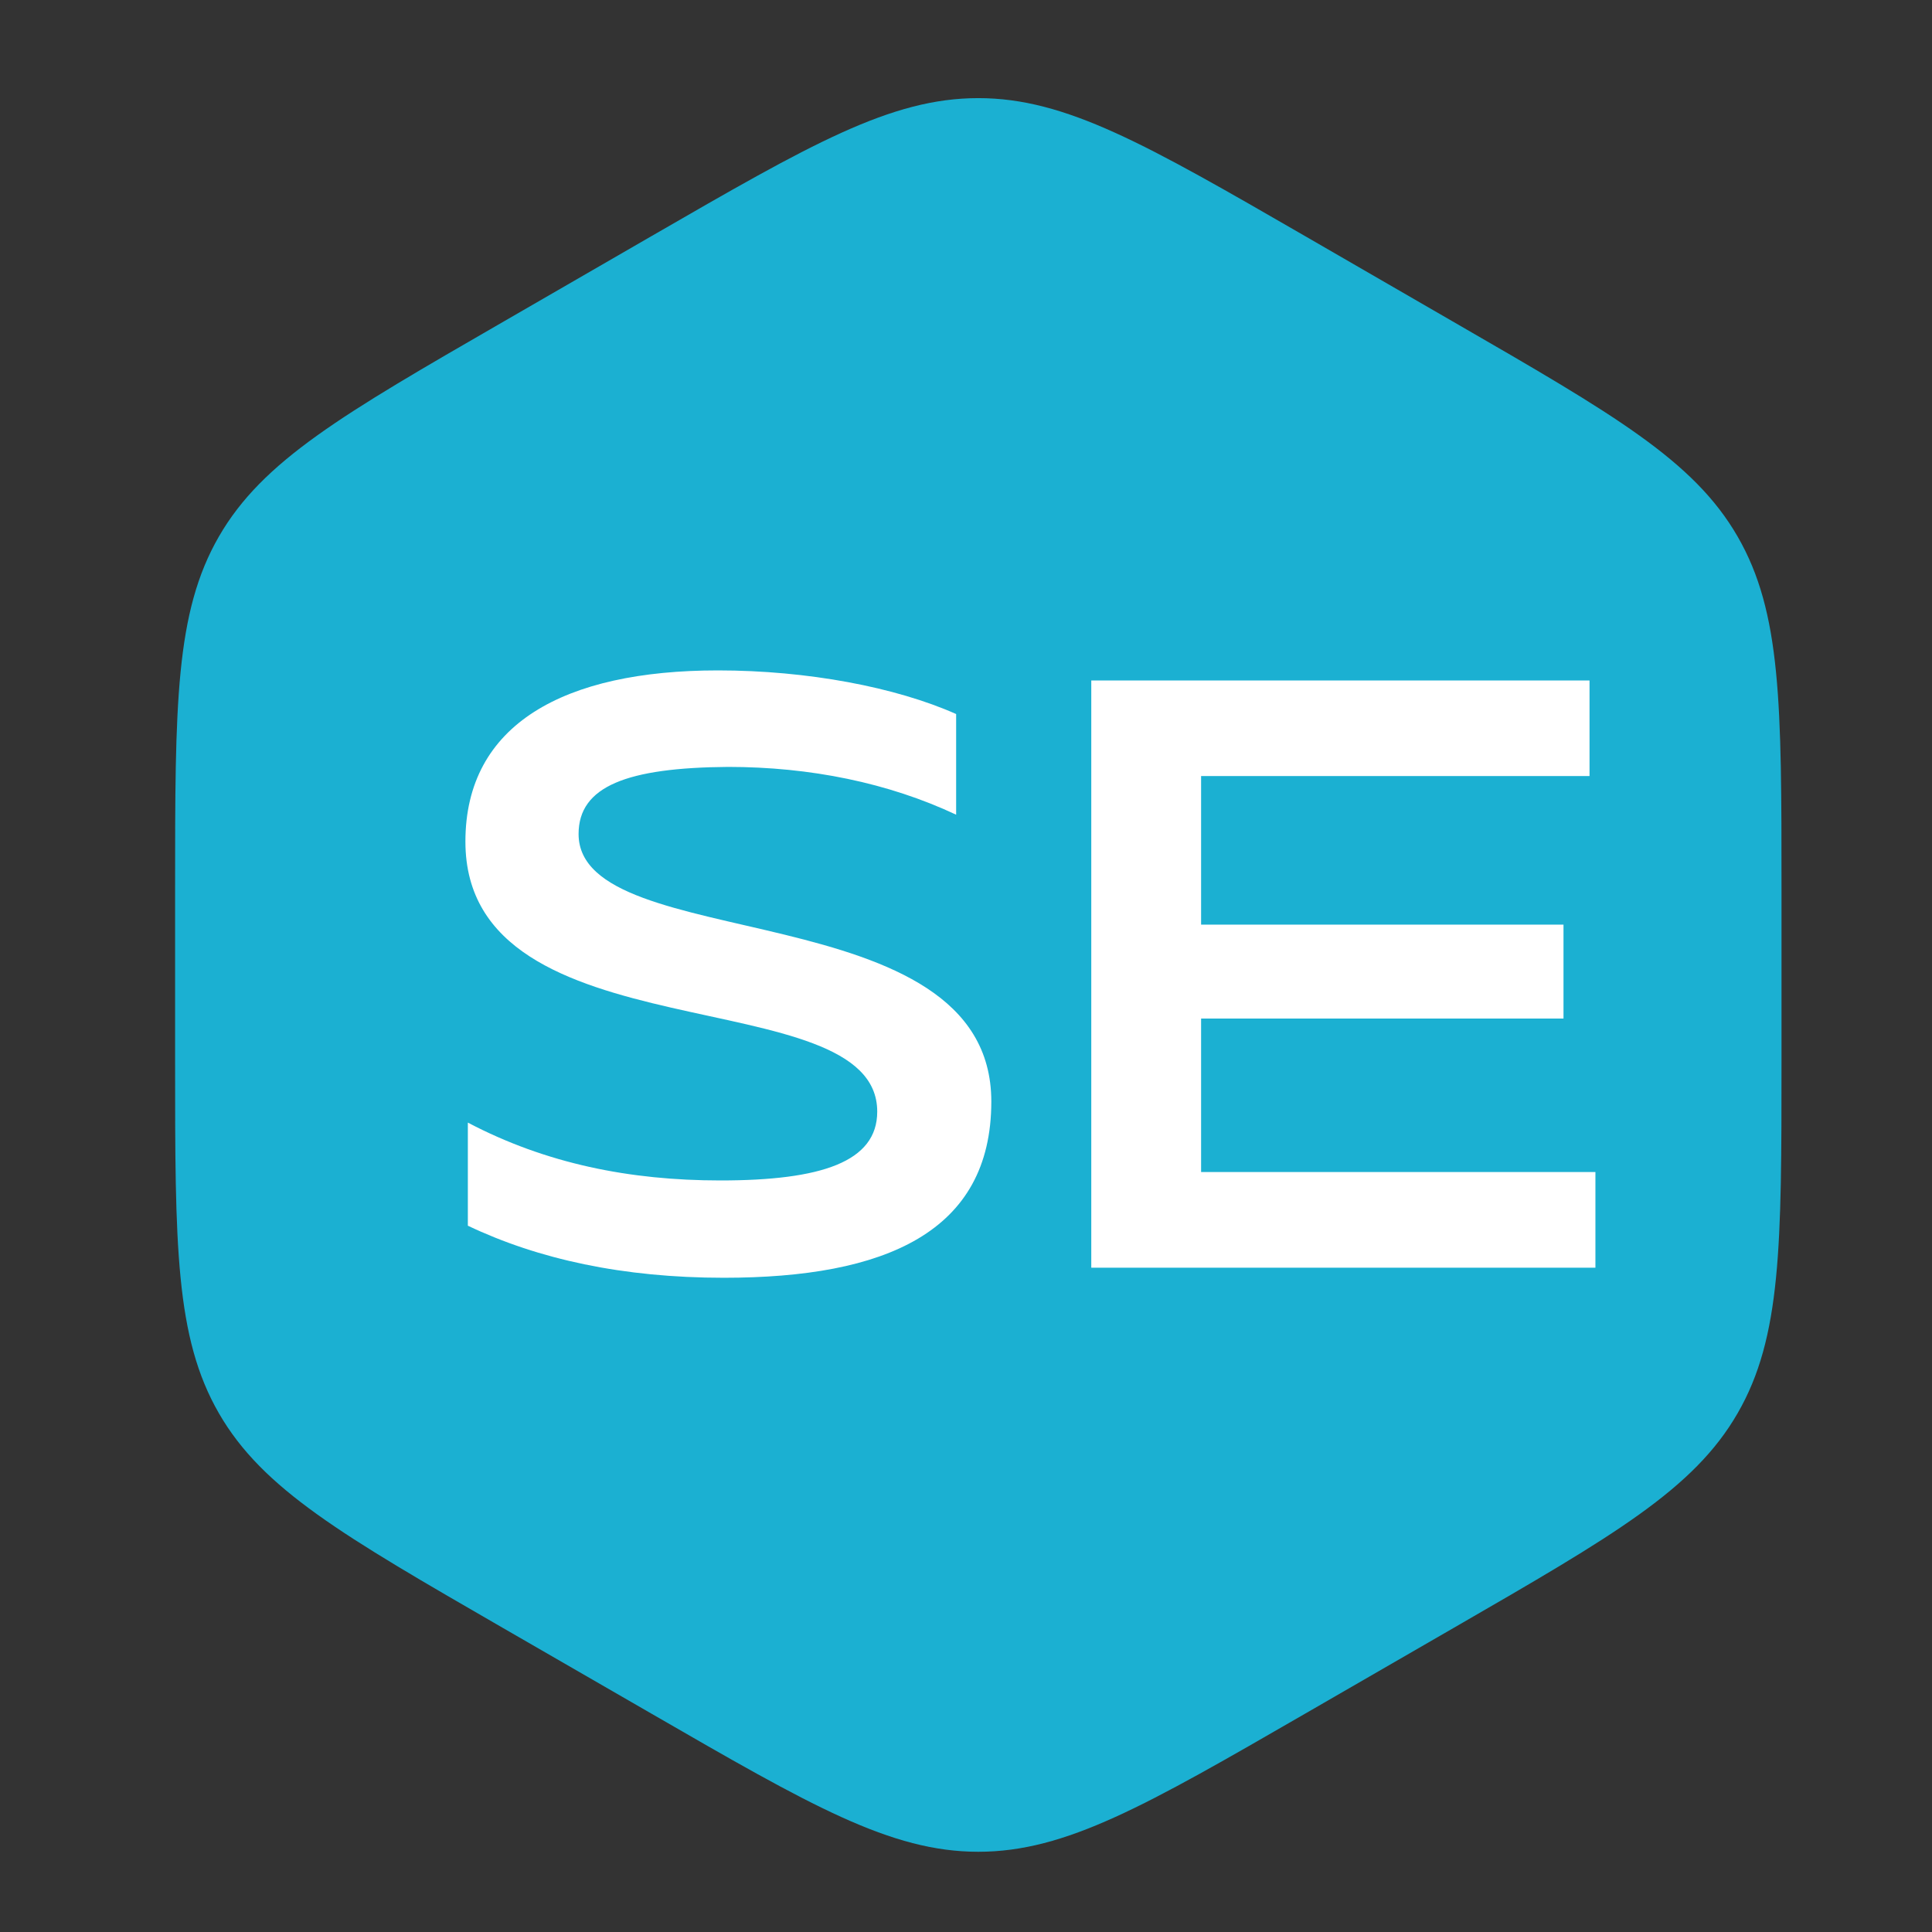
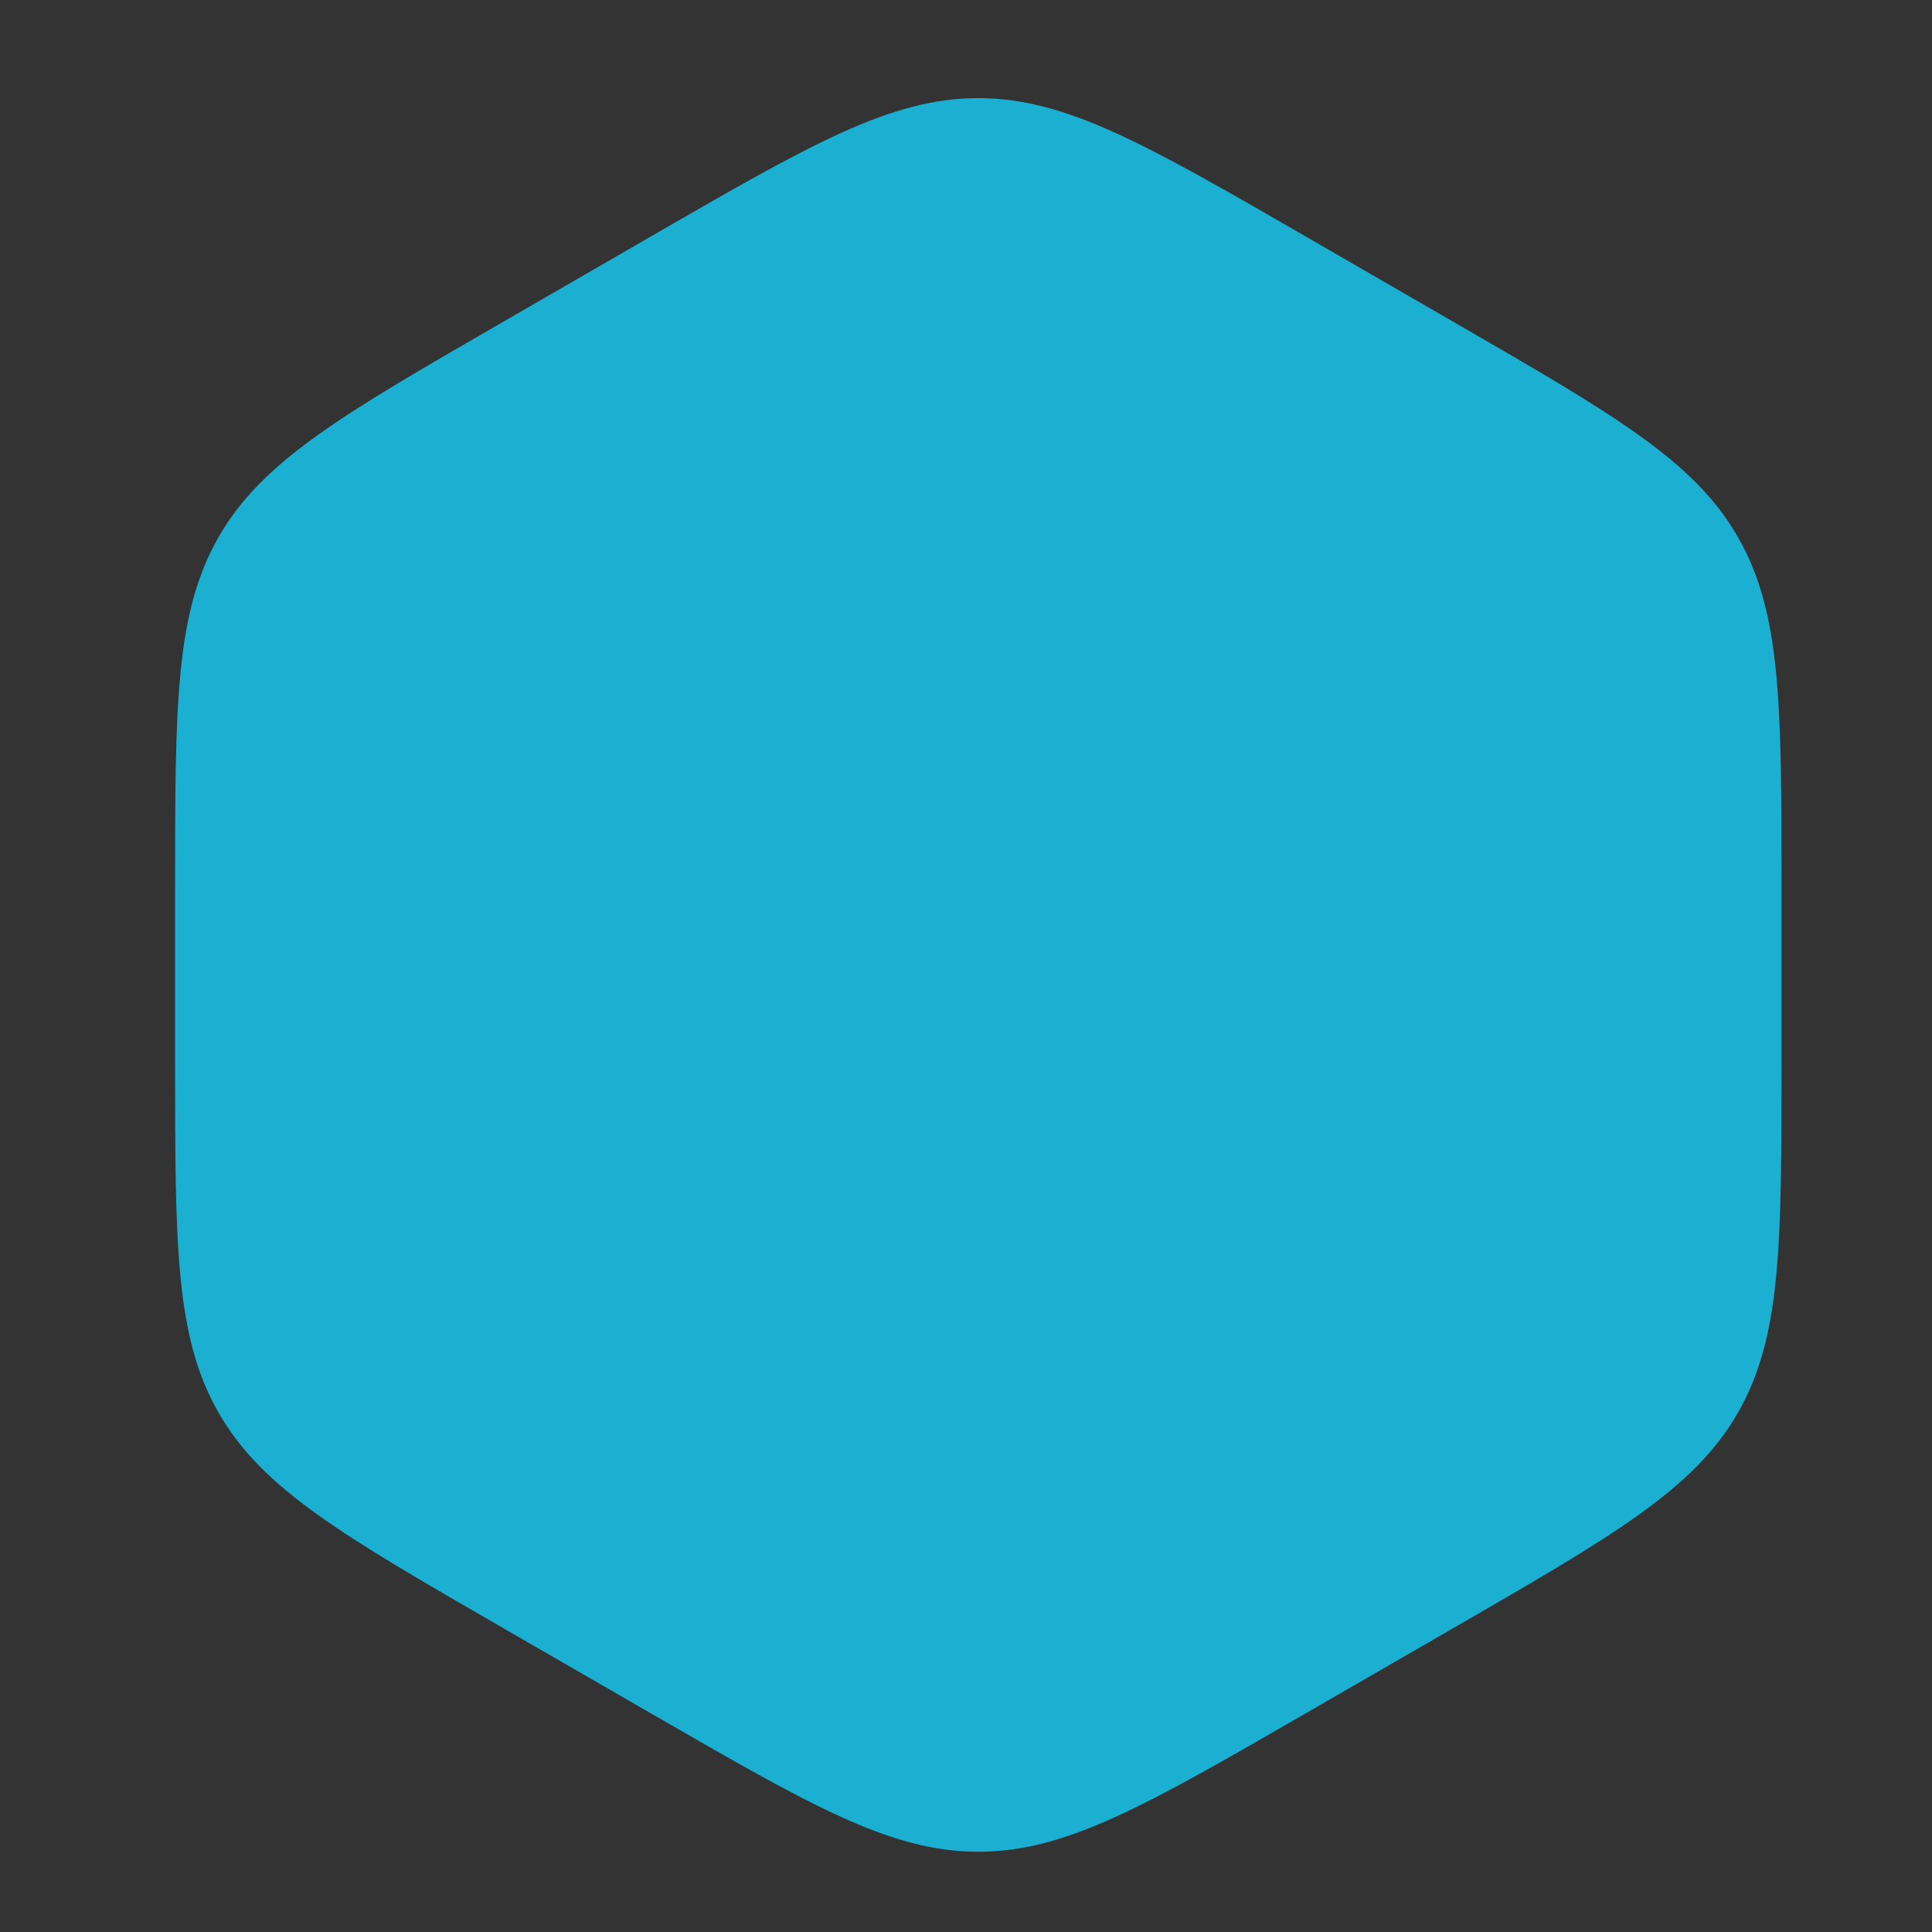
<svg xmlns="http://www.w3.org/2000/svg" width="19" height="19" viewBox="0 0 19 19" fill="none">
  <rect x="0" y="0" width="19" height="19" fill="#333333" stroke="none" />
  <path d="M6.402 2.325C7.973 1.418 8.758 0.965 9.621 0.965C10.483 0.965 11.269 1.418 12.84 2.325L14.3 3.169C15.871 4.076 16.657 4.529 17.088 5.276C17.52 6.023 17.52 6.93 17.52 8.744V10.431C17.52 12.245 17.52 13.152 17.088 13.899C16.657 14.646 15.871 15.1 14.3 16.007L12.84 16.85C11.269 17.757 10.483 18.211 9.621 18.211C8.758 18.211 7.973 17.757 6.402 16.85L4.941 16.007C3.37 15.1 2.584 14.646 2.153 13.899C1.722 13.152 1.722 12.245 1.722 10.431V8.744C1.722 6.93 1.722 6.023 2.153 5.276C2.584 4.529 3.37 4.076 4.941 3.169L6.402 2.325Z" fill="#1BB0D2" />
-   <path d="M7.118 12.566C6.128 12.566 5.294 12.384 4.601 12.054V11.04C5.369 11.444 6.194 11.609 7.085 11.609C8.075 11.609 8.627 11.427 8.627 10.932C8.627 9.612 4.577 10.412 4.577 8.276C4.577 7.121 5.55 6.593 7.06 6.593C7.943 6.593 8.809 6.758 9.403 7.022V8.012C8.735 7.698 7.967 7.542 7.159 7.542C6.169 7.55 5.69 7.731 5.69 8.202C5.69 9.406 9.749 8.763 9.749 10.833C9.749 12.12 8.702 12.566 7.118 12.566ZM10.732 12.467V6.692H15.632V7.632H11.812V9.093H15.376V10.017H11.812V11.526H15.69V12.467H10.732Z" fill="white" />
</svg>